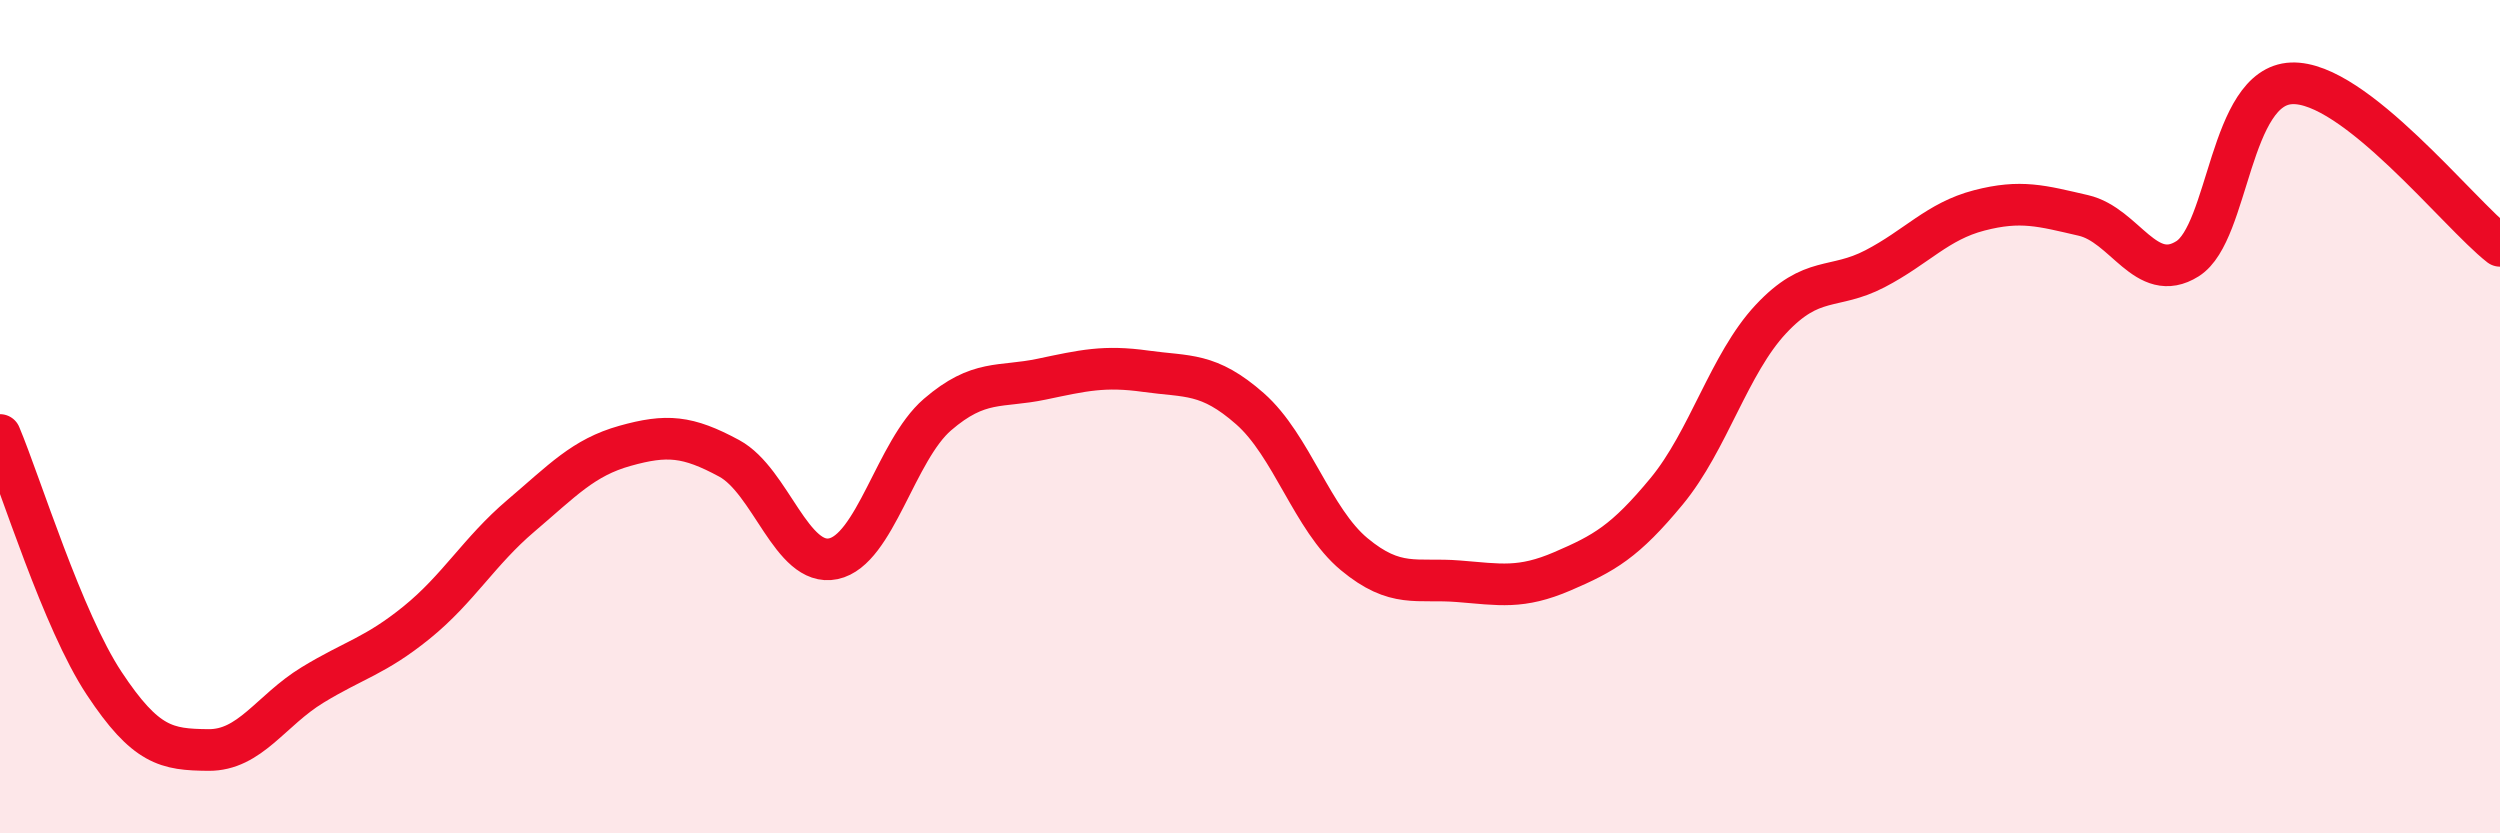
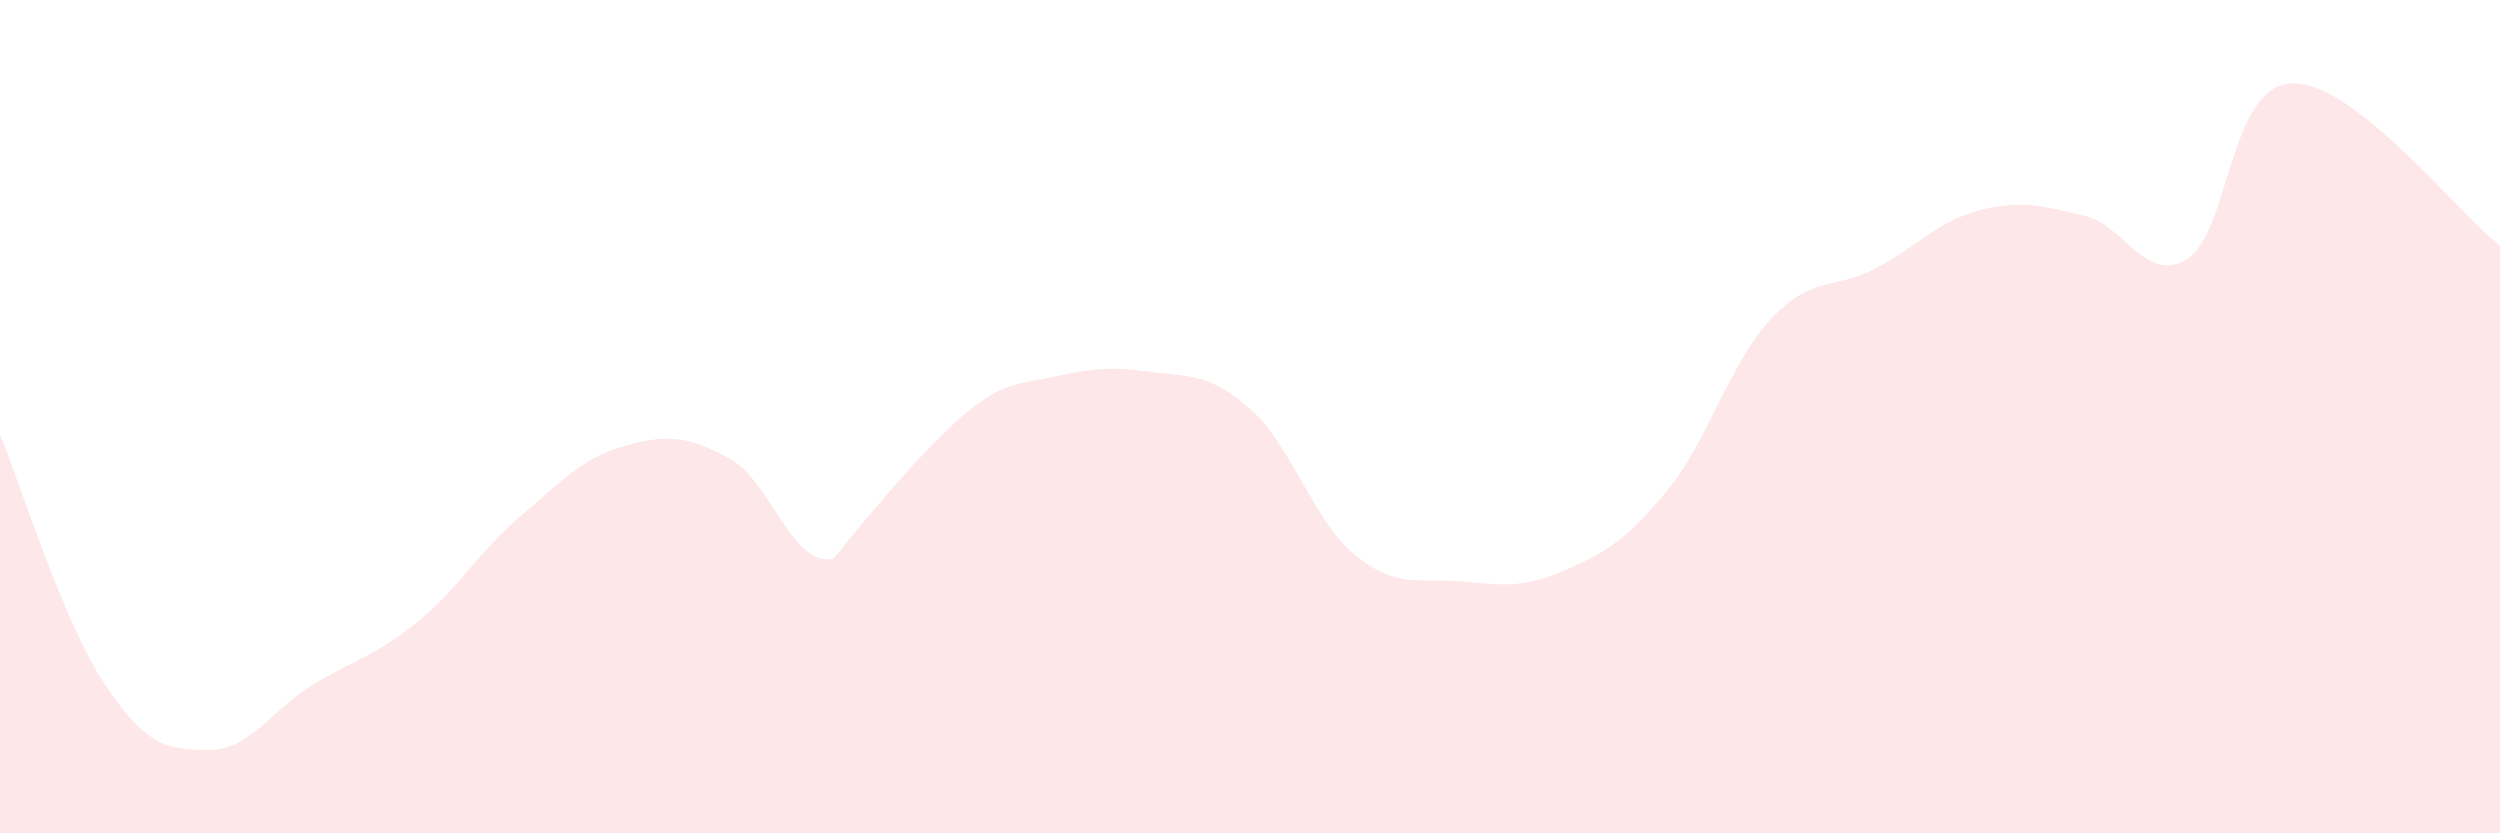
<svg xmlns="http://www.w3.org/2000/svg" width="60" height="20" viewBox="0 0 60 20">
-   <path d="M 0,10.44 C 0.5,11.63 1.5,14.89 2.5,16.4 C 3.5,17.91 4,17.99 5,18 C 6,18.01 6.5,17.05 7.5,16.44 C 8.5,15.83 9,15.75 10,14.94 C 11,14.13 11.5,13.23 12.5,12.38 C 13.5,11.53 14,10.98 15,10.7 C 16,10.42 16.5,10.46 17.5,11 C 18.5,11.54 19,13.62 20,13.41 C 21,13.2 21.5,10.81 22.5,9.95 C 23.5,9.09 24,9.31 25,9.1 C 26,8.89 26.5,8.77 27.5,8.91 C 28.5,9.05 29,8.93 30,9.81 C 31,10.69 31.5,12.47 32.5,13.3 C 33.5,14.13 34,13.87 35,13.95 C 36,14.03 36.5,14.14 37.5,13.71 C 38.5,13.28 39,13 40,11.79 C 41,10.58 41.5,8.73 42.5,7.66 C 43.5,6.59 44,6.97 45,6.45 C 46,5.93 46.5,5.31 47.5,5.05 C 48.5,4.79 49,4.94 50,5.17 C 51,5.4 51.5,6.84 52.5,6.21 C 53.5,5.58 53.5,2.06 55,2 C 56.5,1.94 59,5.12 60,5.9L60 20L0 20Z" fill="#EB0A25" opacity="0.1" stroke-linecap="round" stroke-linejoin="round" />
-   <path d="M 0,10.44 C 0.5,11.63 1.5,14.89 2.5,16.4 C 3.5,17.91 4,17.99 5,18 C 6,18.01 6.5,17.05 7.5,16.44 C 8.5,15.83 9,15.75 10,14.94 C 11,14.13 11.5,13.23 12.5,12.38 C 13.5,11.53 14,10.98 15,10.7 C 16,10.42 16.5,10.46 17.5,11 C 18.5,11.54 19,13.62 20,13.41 C 21,13.2 21.5,10.81 22.5,9.95 C 23.5,9.09 24,9.31 25,9.1 C 26,8.89 26.5,8.77 27.5,8.91 C 28.5,9.05 29,8.93 30,9.81 C 31,10.69 31.5,12.47 32.5,13.3 C 33.5,14.13 34,13.87 35,13.95 C 36,14.03 36.5,14.14 37.5,13.71 C 38.5,13.28 39,13 40,11.79 C 41,10.58 41.5,8.73 42.5,7.66 C 43.5,6.59 44,6.97 45,6.45 C 46,5.93 46.5,5.31 47.5,5.05 C 48.5,4.79 49,4.94 50,5.17 C 51,5.4 51.5,6.84 52.5,6.21 C 53.5,5.58 53.5,2.06 55,2 C 56.5,1.94 59,5.12 60,5.9" stroke="#EB0A25" stroke-width="1" fill="none" stroke-linecap="round" stroke-linejoin="round" />
+   <path d="M 0,10.44 C 0.5,11.63 1.5,14.89 2.5,16.4 C 3.5,17.91 4,17.99 5,18 C 6,18.01 6.5,17.05 7.5,16.44 C 8.5,15.83 9,15.75 10,14.94 C 11,14.13 11.5,13.23 12.5,12.38 C 13.5,11.53 14,10.98 15,10.7 C 16,10.42 16.5,10.46 17.5,11 C 18.5,11.54 19,13.62 20,13.41 C 23.5,9.09 24,9.31 25,9.1 C 26,8.89 26.5,8.77 27.5,8.91 C 28.5,9.05 29,8.93 30,9.81 C 31,10.69 31.5,12.47 32.5,13.3 C 33.5,14.13 34,13.87 35,13.95 C 36,14.03 36.5,14.14 37.5,13.71 C 38.5,13.28 39,13 40,11.79 C 41,10.58 41.5,8.73 42.5,7.66 C 43.5,6.59 44,6.97 45,6.45 C 46,5.93 46.5,5.31 47.5,5.05 C 48.5,4.79 49,4.94 50,5.17 C 51,5.4 51.5,6.84 52.5,6.21 C 53.5,5.58 53.5,2.06 55,2 C 56.5,1.94 59,5.12 60,5.9L60 20L0 20Z" fill="#EB0A25" opacity="0.1" stroke-linecap="round" stroke-linejoin="round" />
</svg>